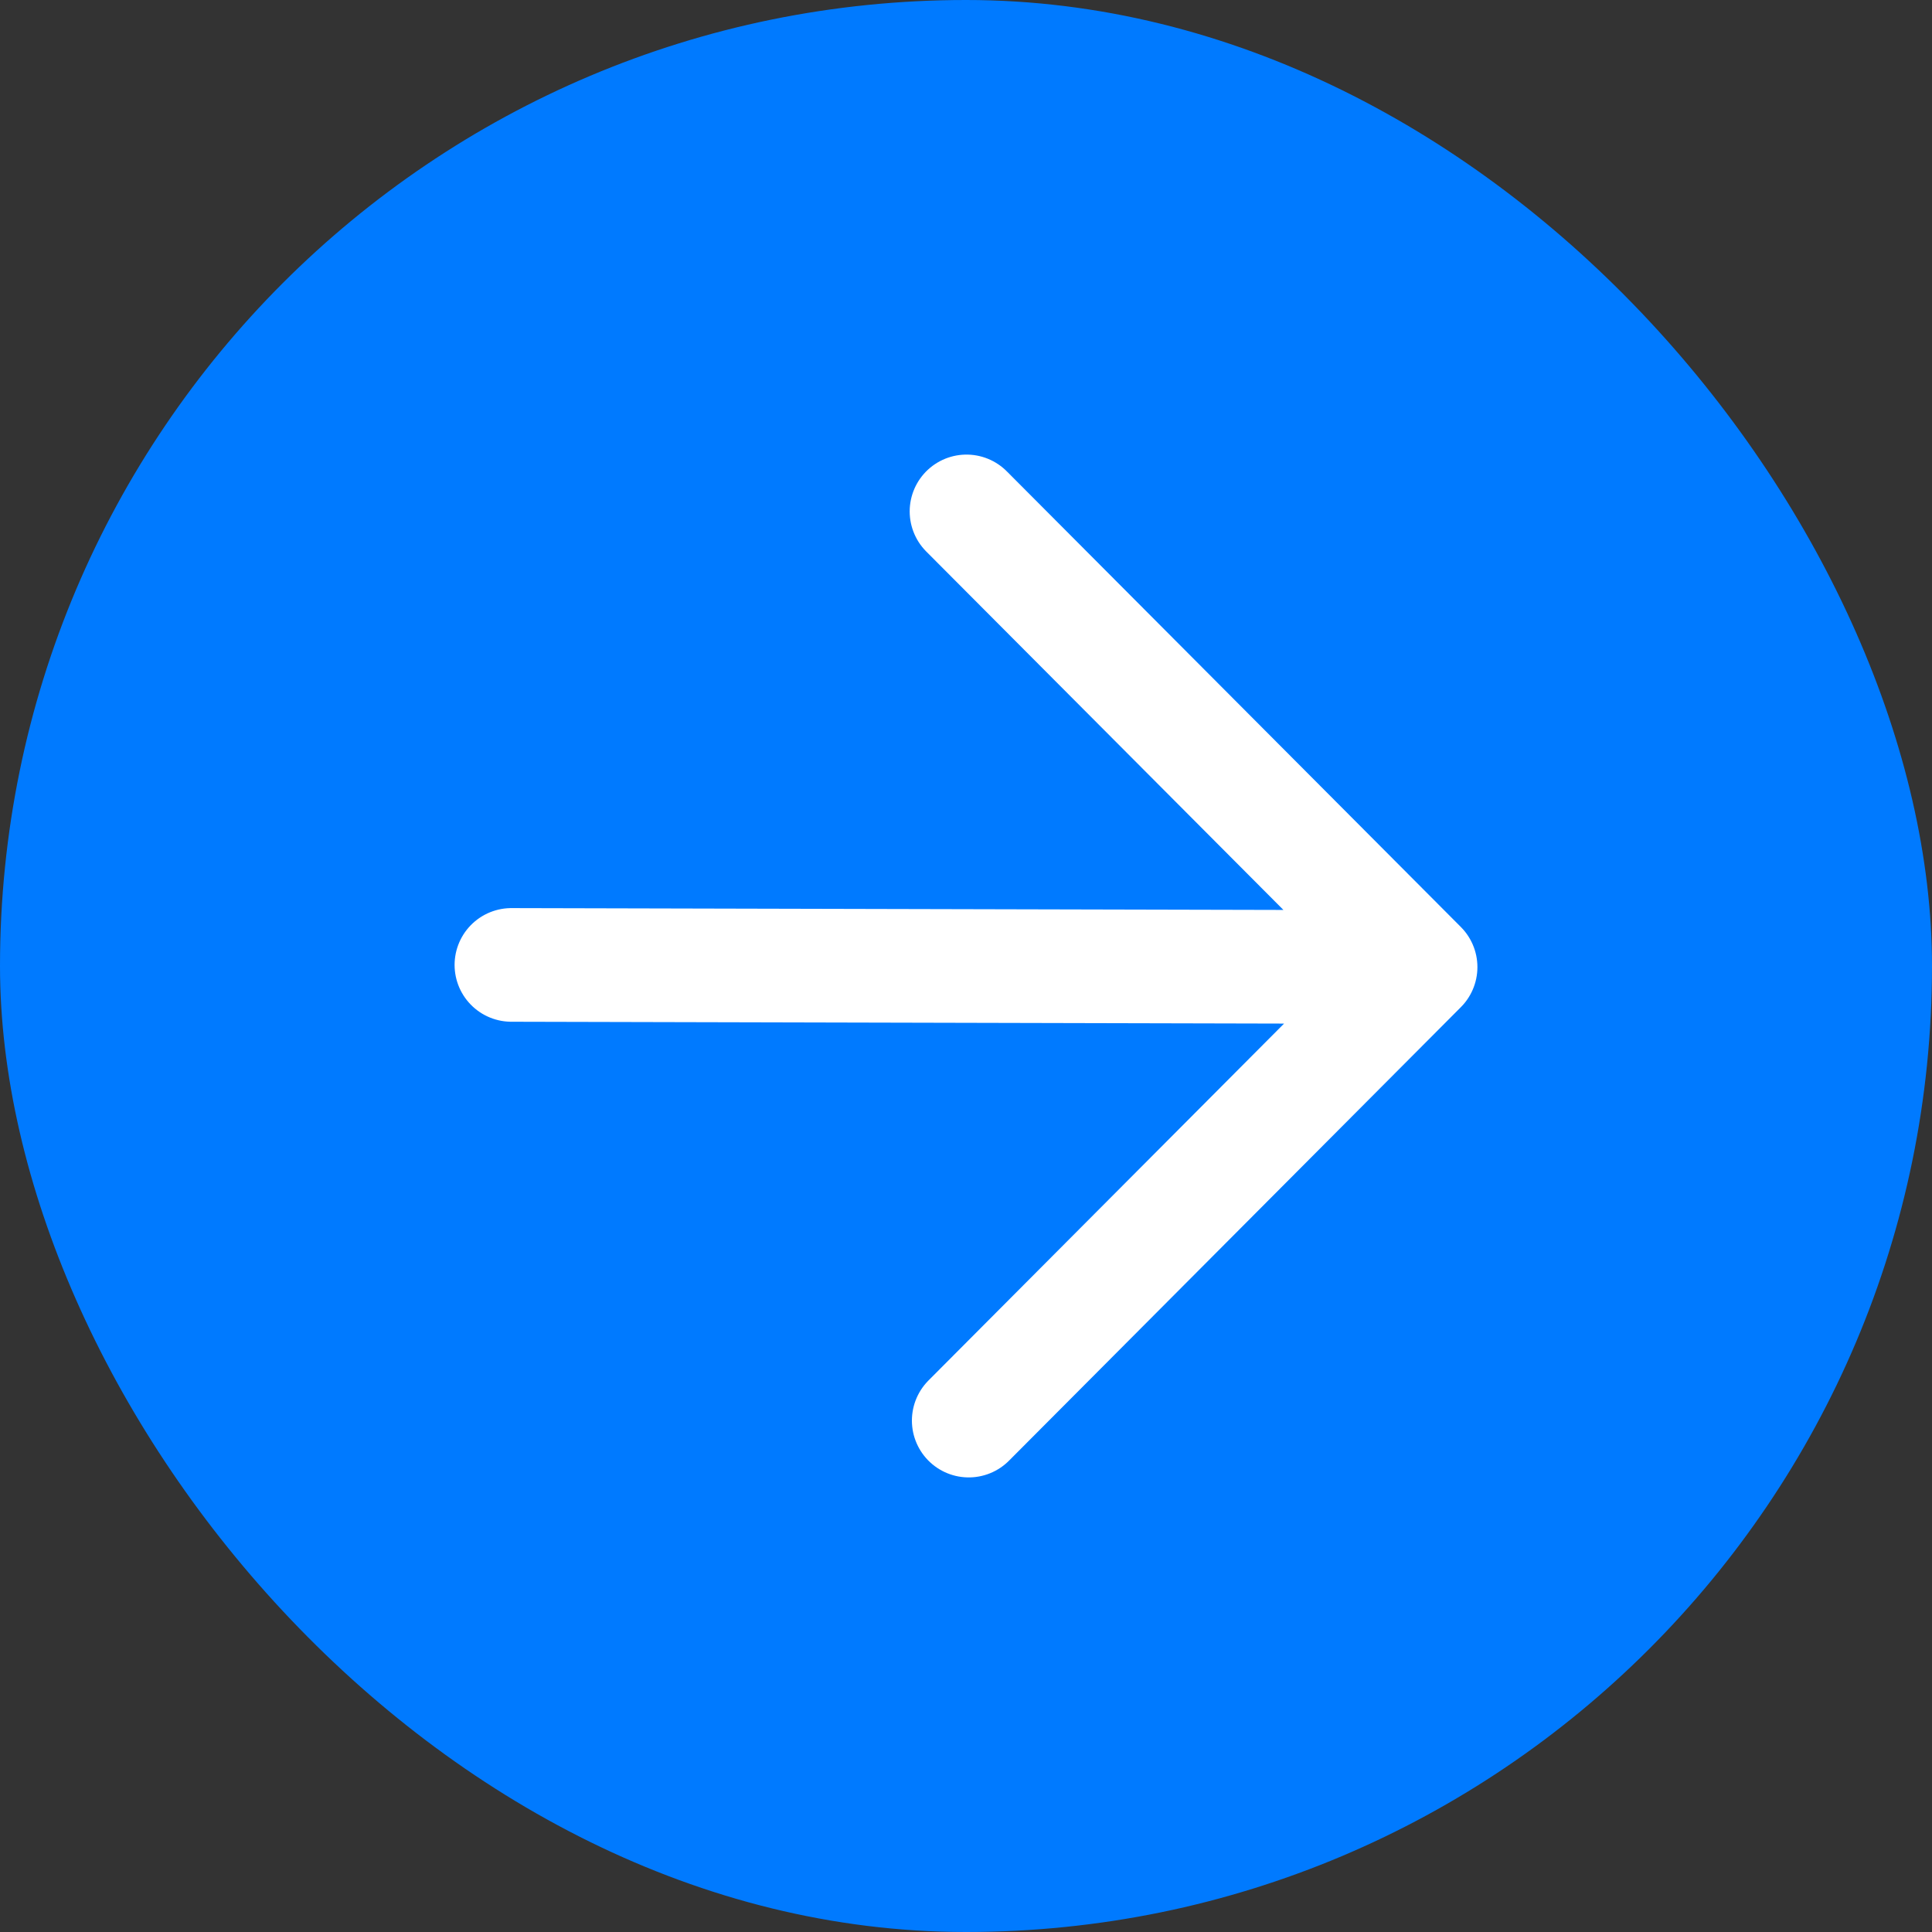
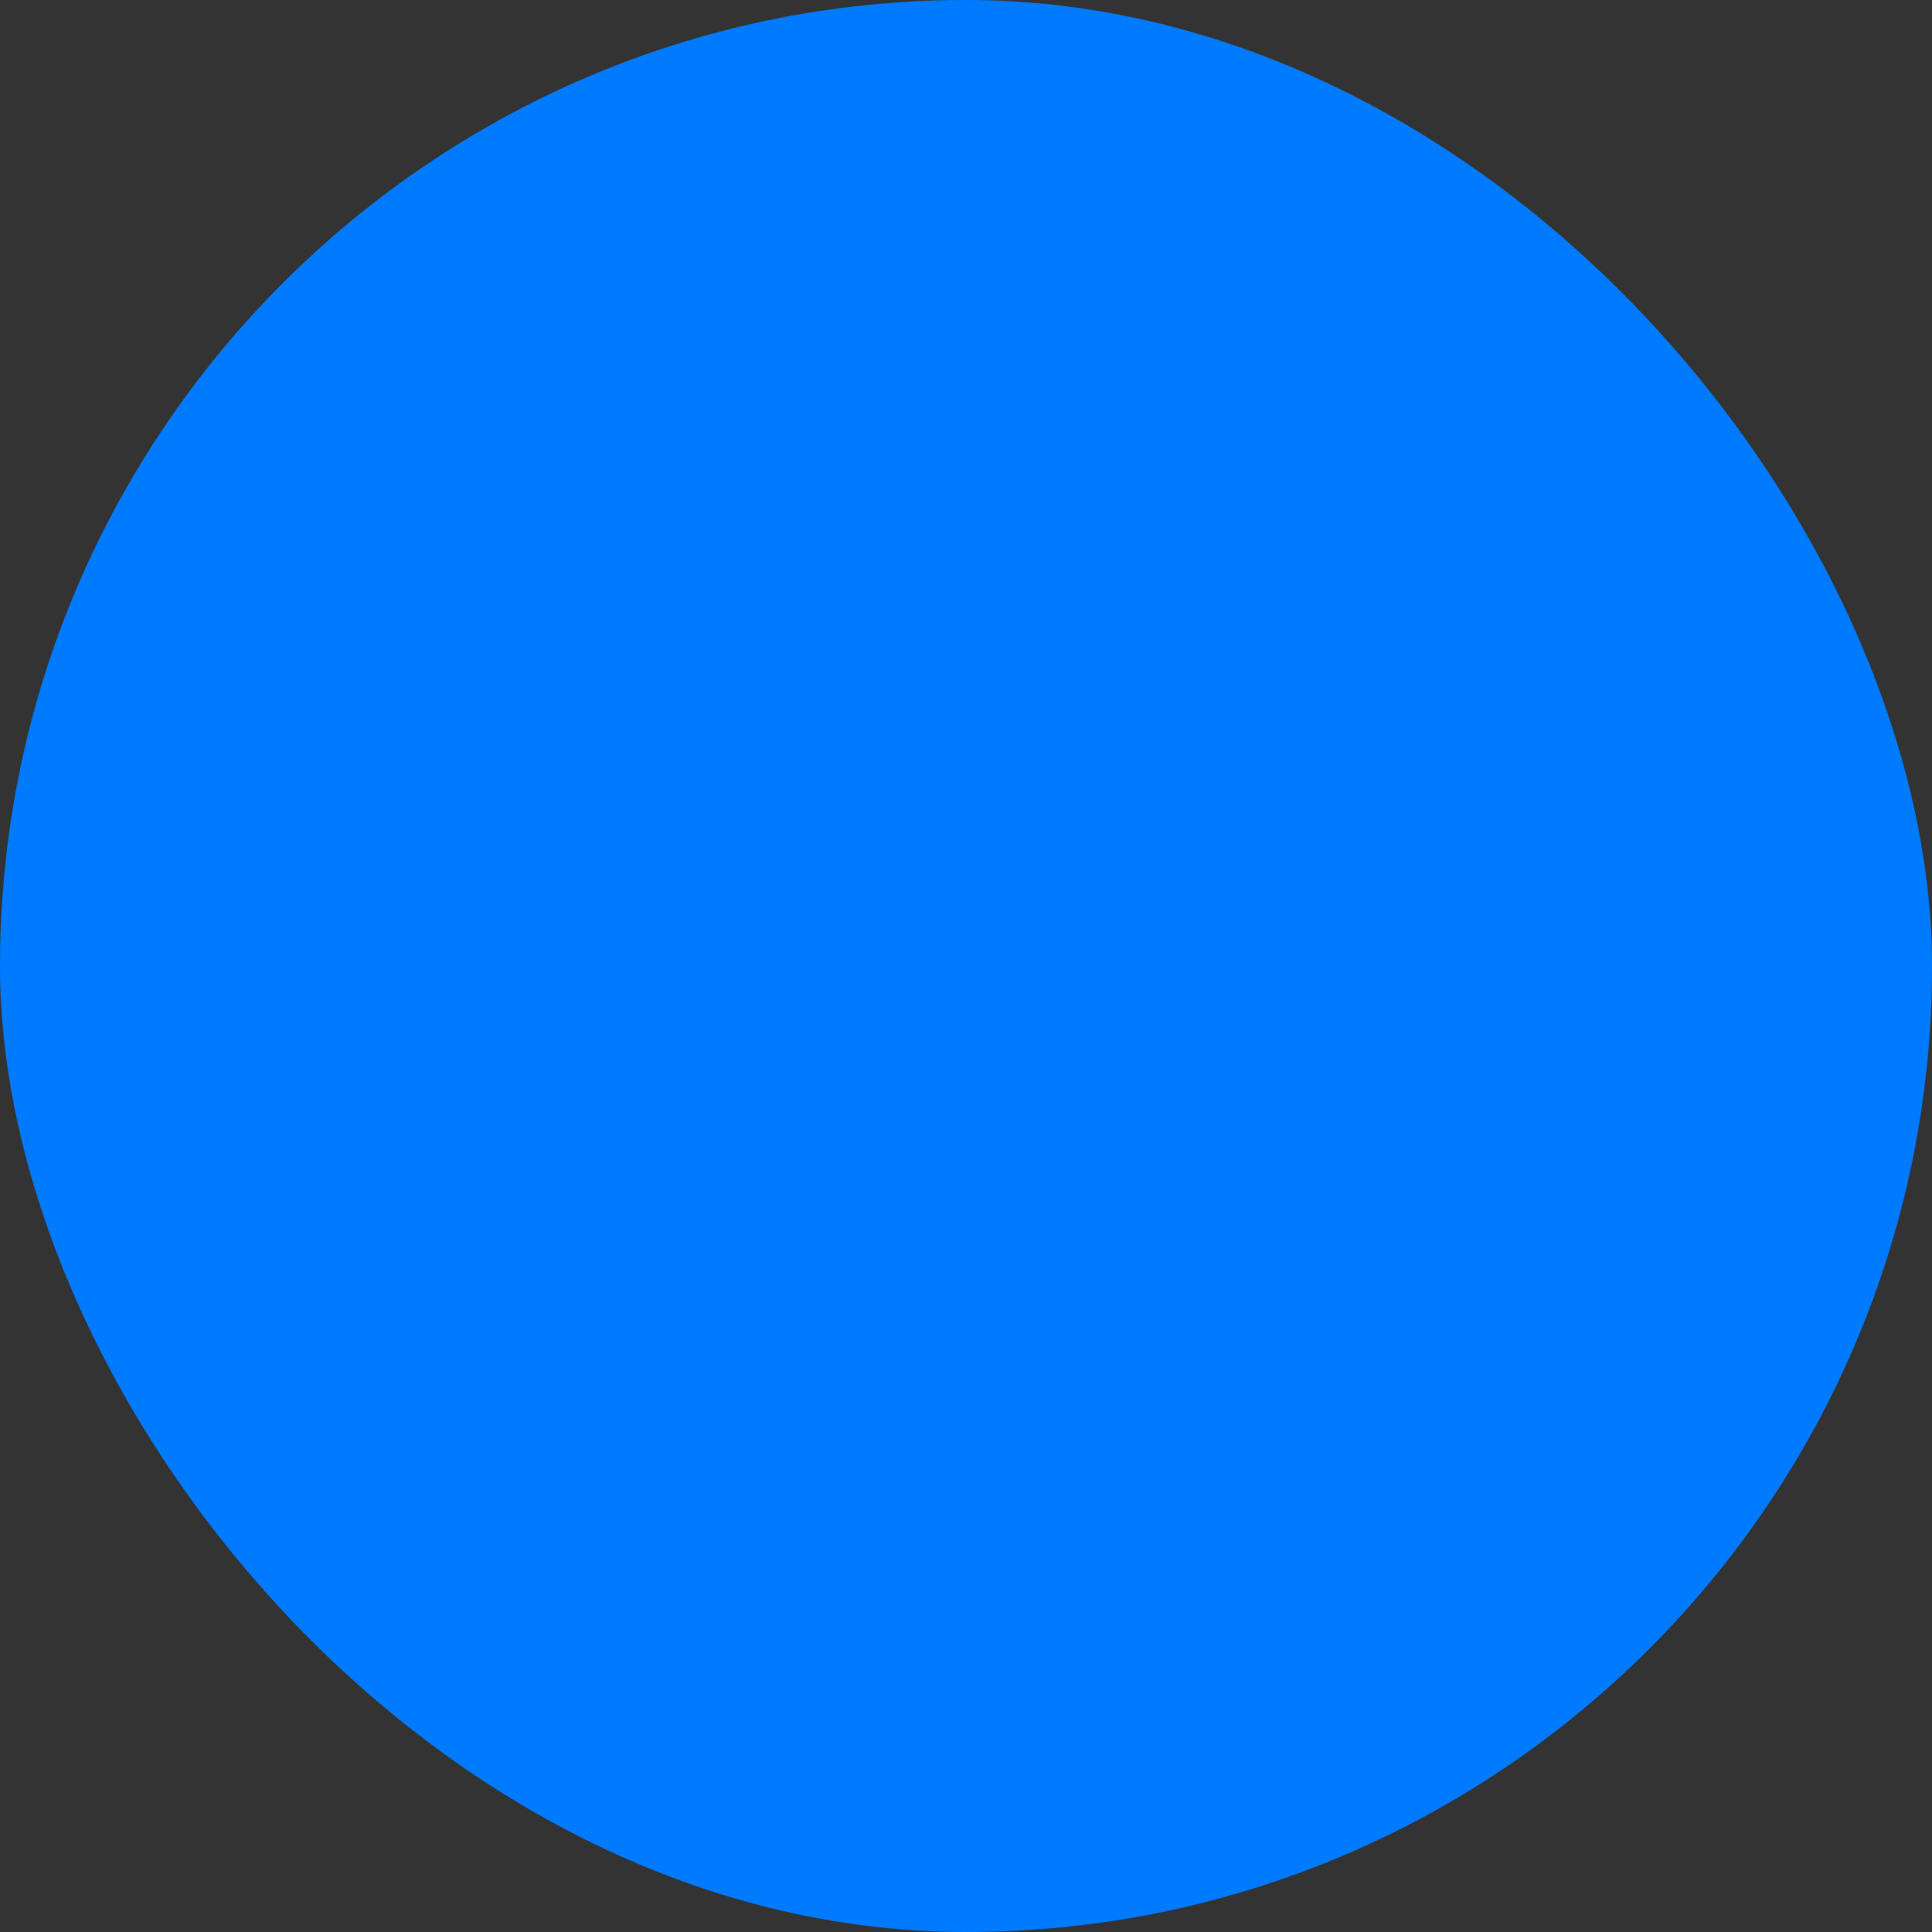
<svg xmlns="http://www.w3.org/2000/svg" width="34" height="34" viewBox="0 0 34 34" fill="none">
  <rect x="0" y="0" width="34" height="34" fill="#333333" stroke="none" />
  <rect width="34" height="34" rx="17" fill="#007AFF" />
-   <path d="M9 16.981L24.943 17.019M17.009 9L25 17.019L17.048 25" stroke="white" stroke-width="2" stroke-linecap="round" stroke-linejoin="round" />
</svg>